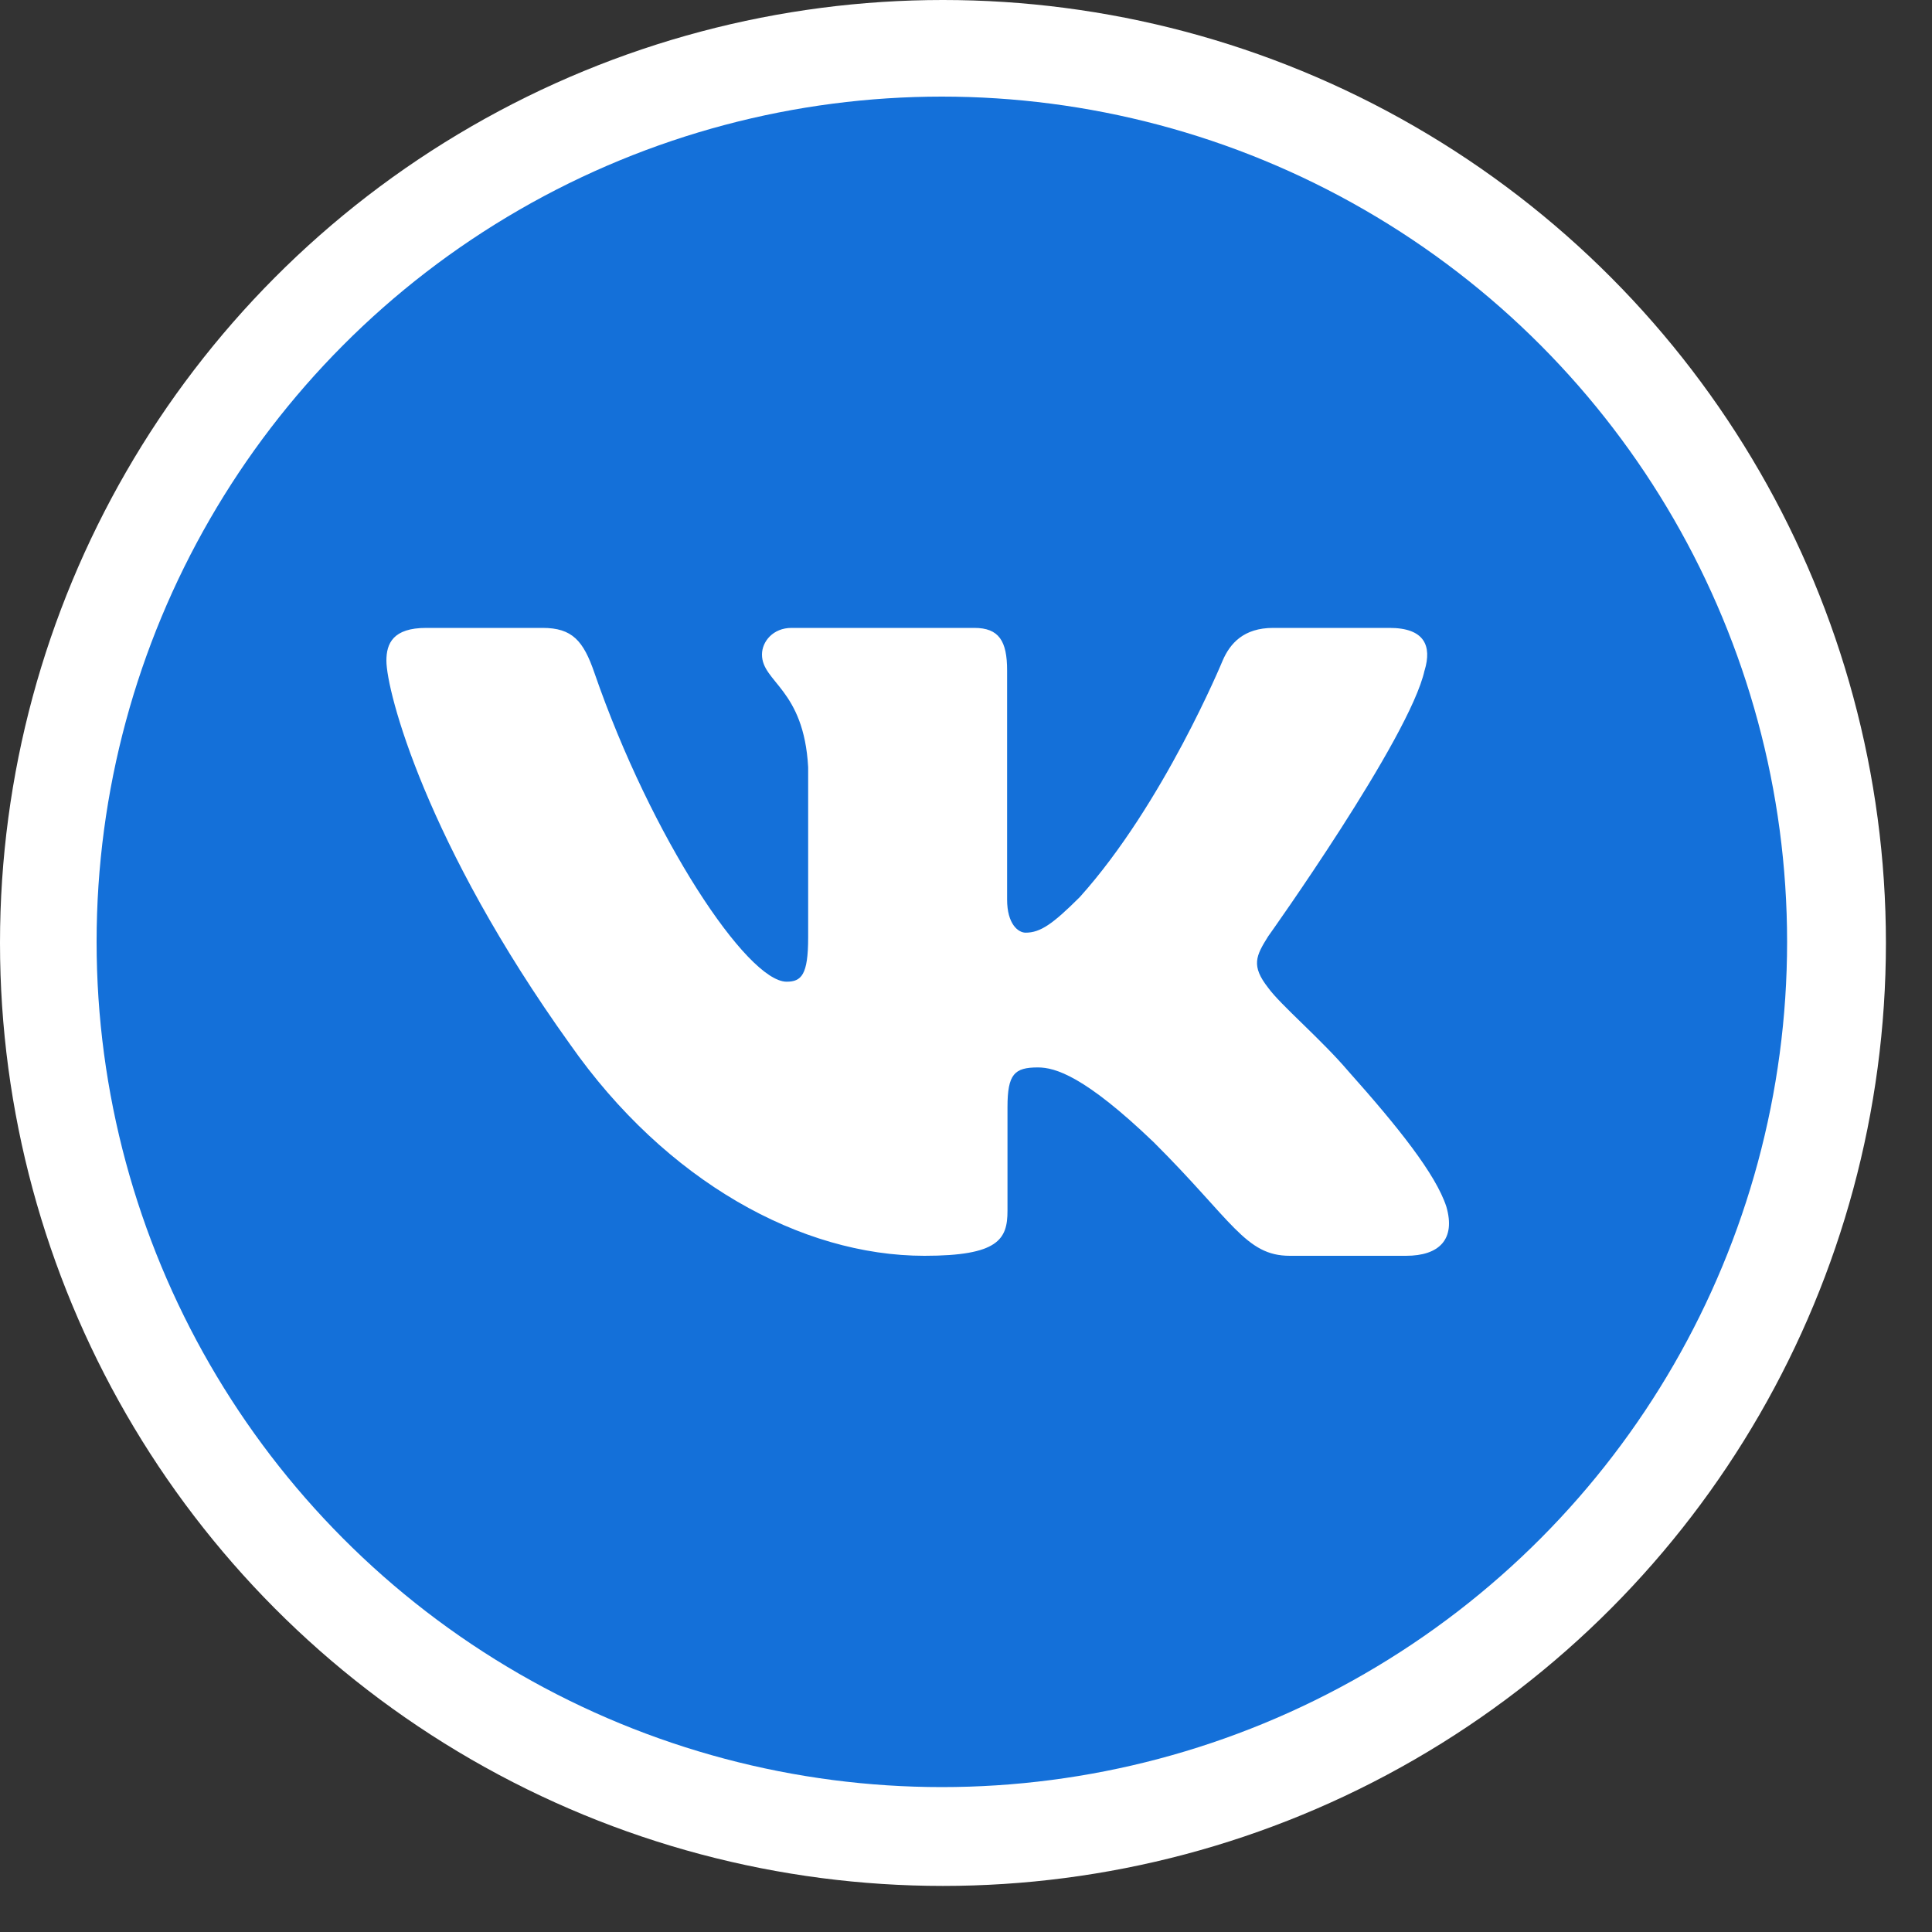
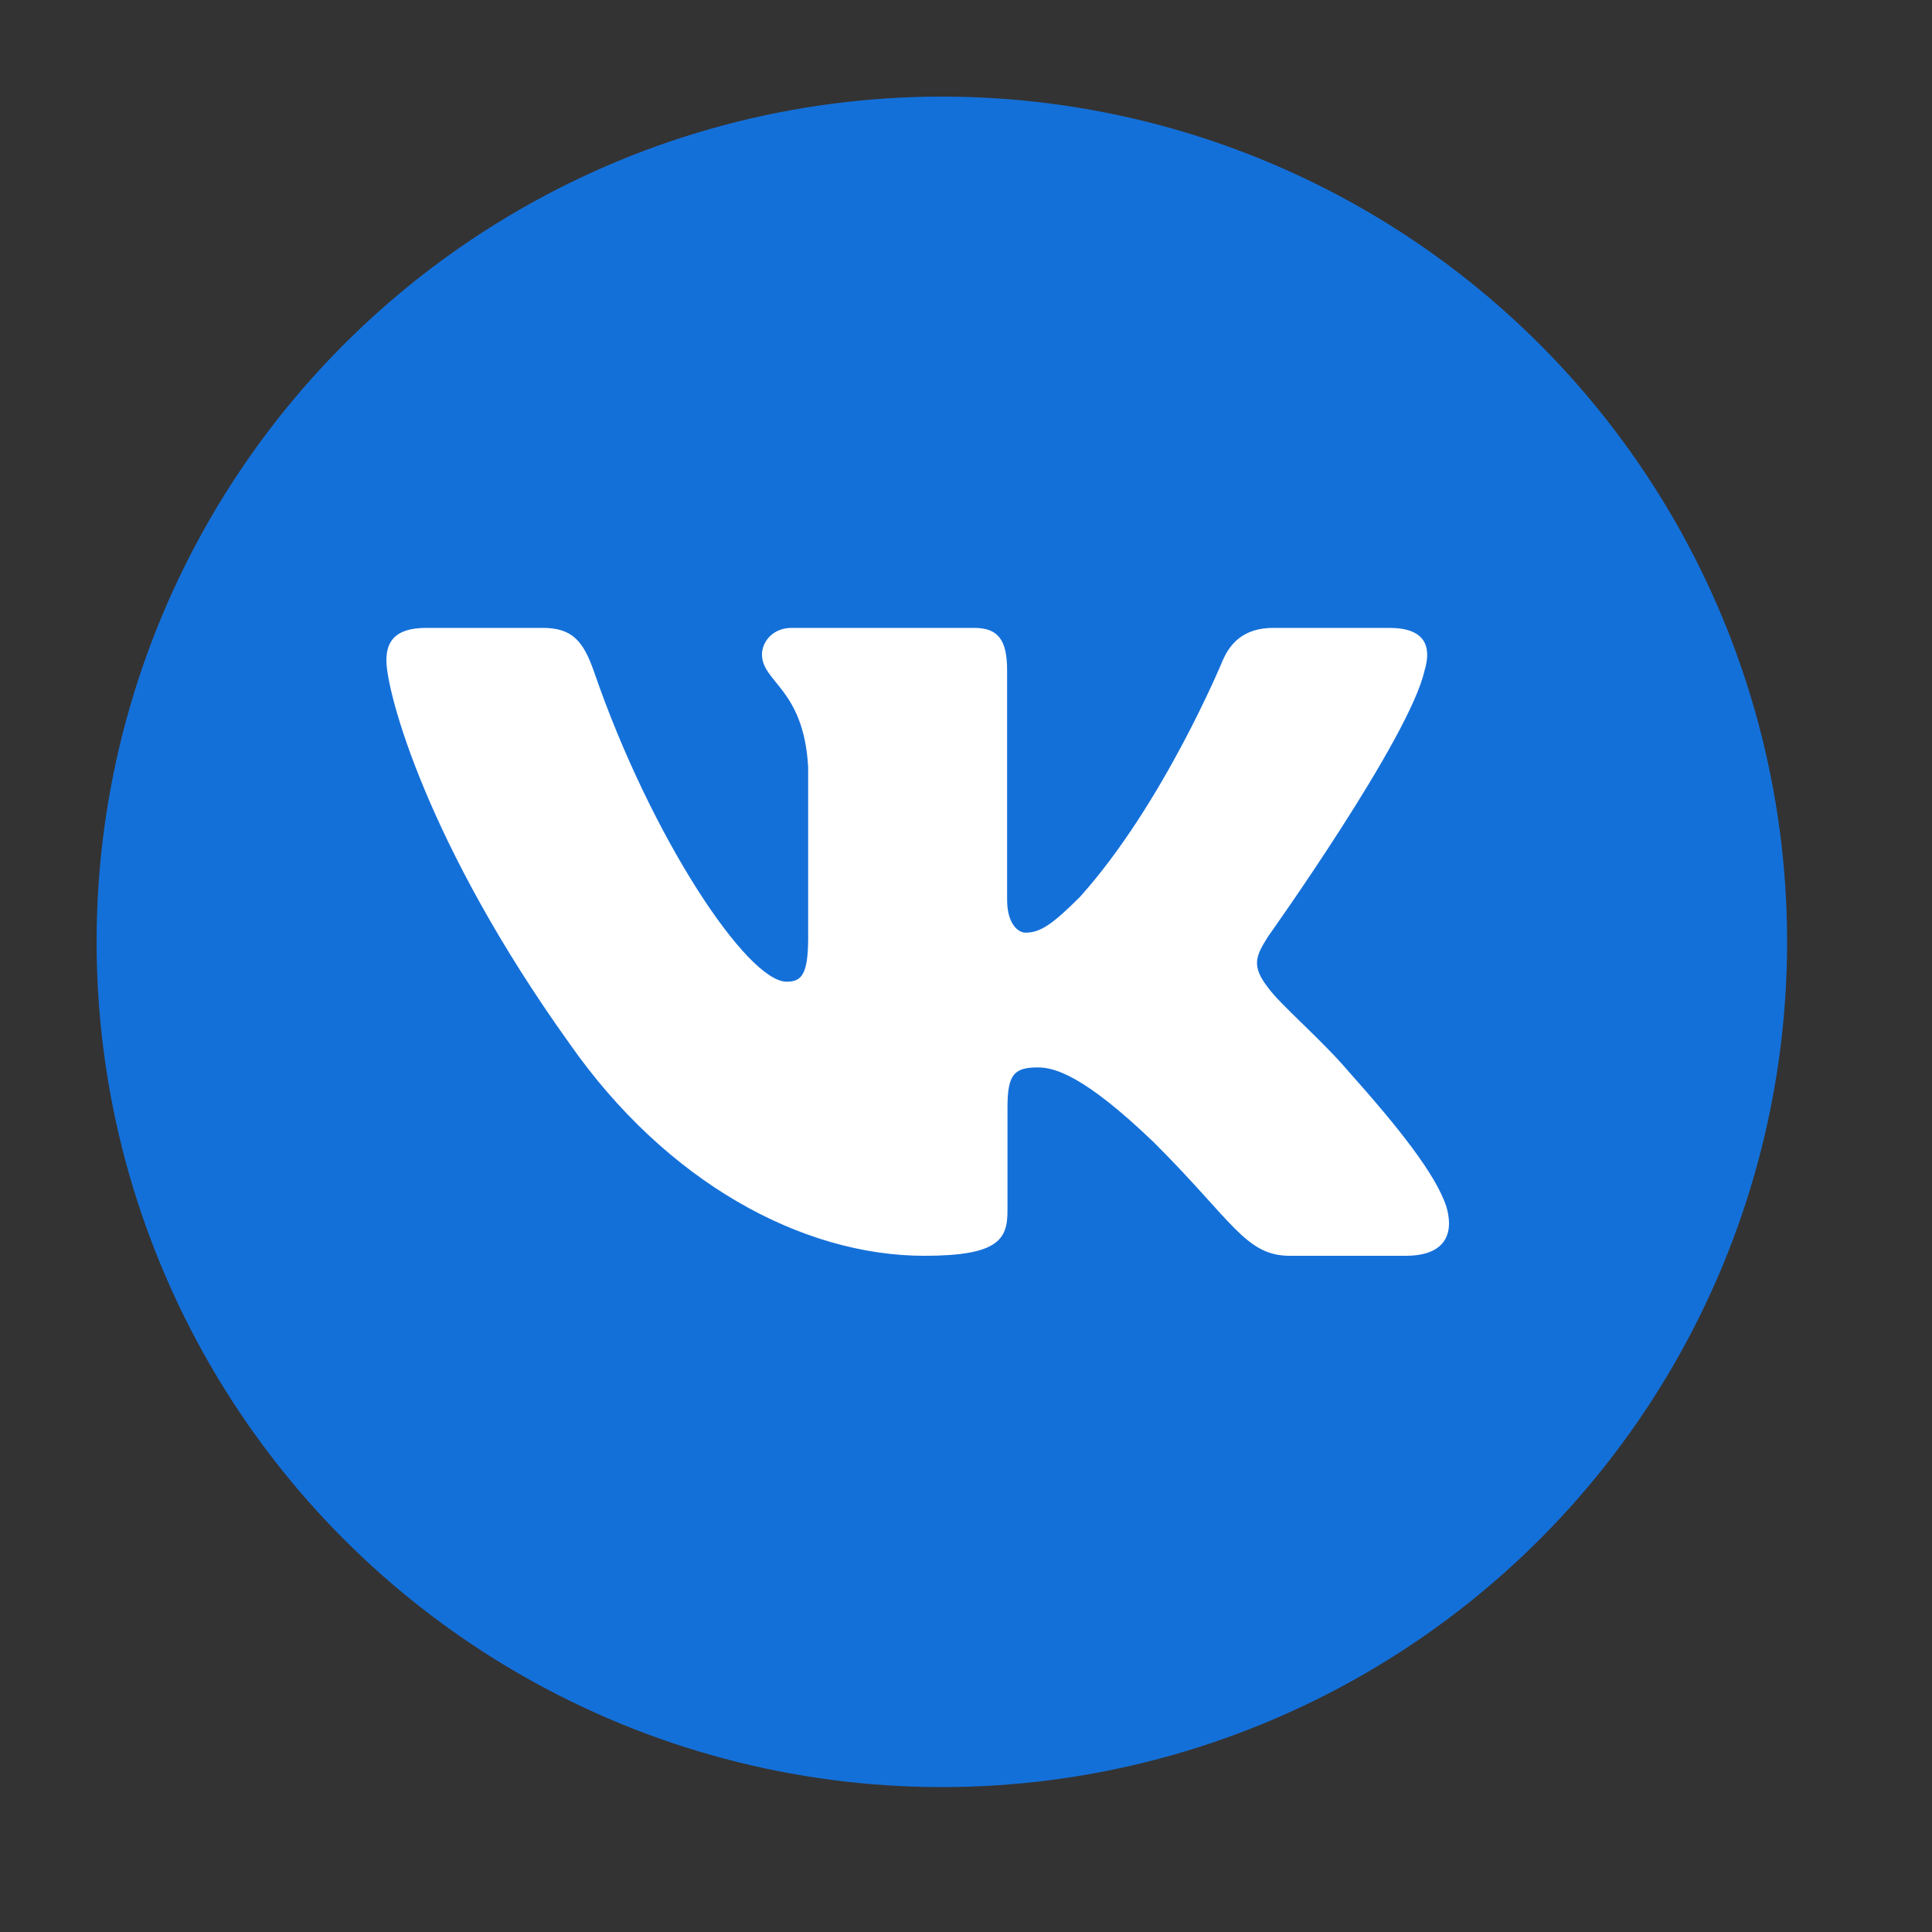
<svg xmlns="http://www.w3.org/2000/svg" width="40" height="40" viewBox="0 0 40 40" fill="none">
  <rect x="0" y="0" width="40" height="40" fill="#333333" stroke="none" />
-   <circle cx="19.523" cy="19.523" r="19.523" fill="white" />
  <circle cx="19.5" cy="19.5" r="17.5" fill="#1470D9" />
  <path fill-rule="evenodd" clip-rule="evenodd" d="M29.495 13.88C29.648 13.373 29.495 13 28.767 13H26.36C25.748 13 25.466 13.322 25.313 13.678C25.313 13.678 24.089 16.646 22.356 18.573C21.795 19.132 21.54 19.31 21.234 19.31C21.081 19.31 20.851 19.132 20.851 18.624V13.88C20.851 13.271 20.682 13 20.172 13H16.388C16.006 13 15.776 13.282 15.776 13.551C15.776 14.127 16.643 14.261 16.732 15.884V19.411C16.732 20.184 16.592 20.325 16.286 20.325C15.47 20.325 13.485 17.343 12.307 13.931C12.079 13.267 11.848 13 11.233 13H8.825C8.137 13 8 13.322 8 13.678C8 14.311 8.816 17.457 11.8 21.618C13.789 24.459 16.589 26 19.14 26C20.67 26 20.859 25.658 20.859 25.069V22.921C20.859 22.236 21.004 22.1 21.488 22.1C21.846 22.1 22.457 22.278 23.886 23.648C25.517 25.272 25.786 26 26.704 26H29.11C29.798 26 30.142 25.658 29.945 24.982C29.726 24.31 28.947 23.334 27.914 22.176C27.353 21.517 26.512 20.806 26.256 20.451C25.899 19.995 26.001 19.792 26.256 19.386C26.256 19.386 29.189 15.276 29.494 13.88" fill="white" />
</svg>